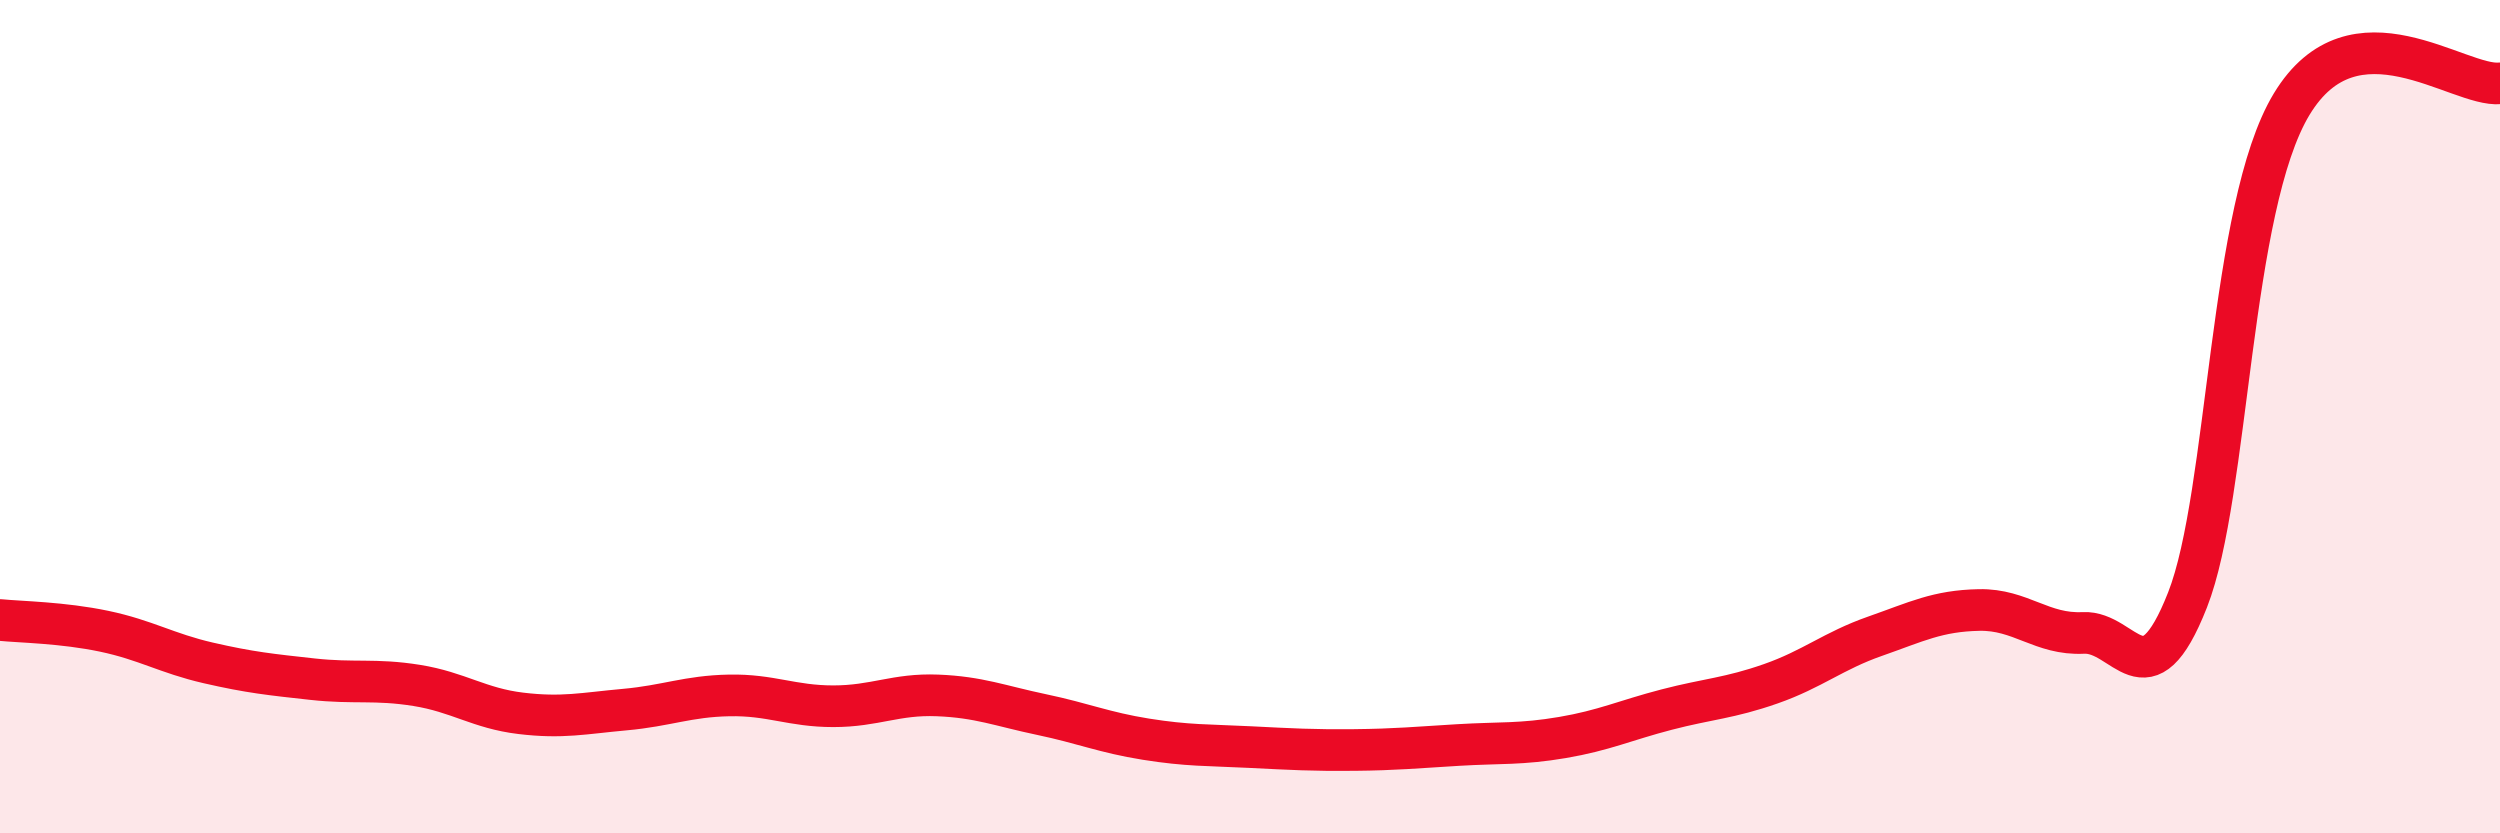
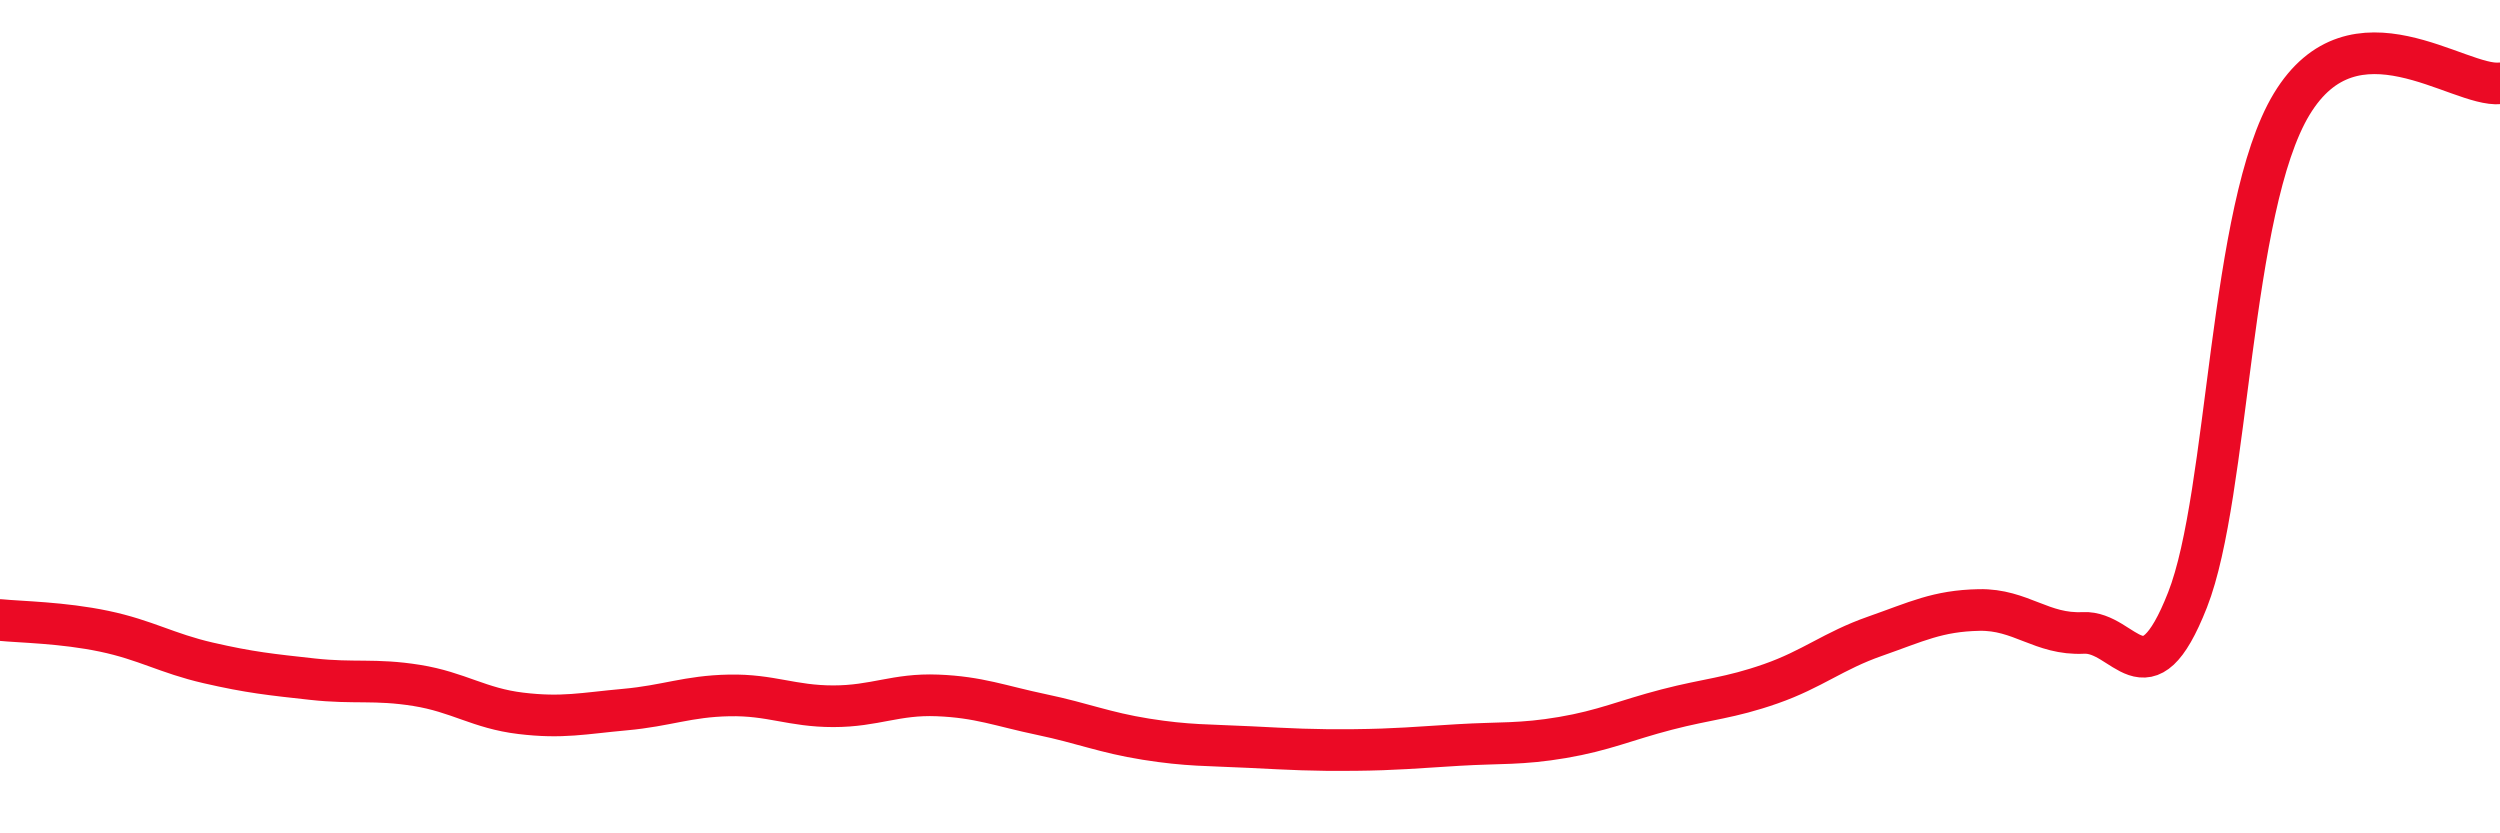
<svg xmlns="http://www.w3.org/2000/svg" width="60" height="20" viewBox="0 0 60 20">
-   <path d="M 0,14.88 C 0.5,14.93 1.5,14.94 2.5,15.15 C 3.5,15.36 4,15.68 5,15.91 C 6,16.14 6.5,16.19 7.5,16.3 C 8.5,16.41 9,16.29 10,16.45 C 11,16.61 11.5,17 12.5,17.12 C 13.5,17.24 14,17.12 15,17.03 C 16,16.94 16.5,16.71 17.5,16.69 C 18.5,16.67 19,16.95 20,16.95 C 21,16.95 21.5,16.65 22.5,16.69 C 23.5,16.73 24,16.94 25,17.15 C 26,17.36 26.5,17.58 27.5,17.74 C 28.5,17.9 29,17.88 30,17.93 C 31,17.98 31.5,18.01 32.5,18 C 33.5,17.99 34,17.94 35,17.88 C 36,17.82 36.5,17.87 37.5,17.7 C 38.5,17.53 39,17.29 40,17.03 C 41,16.77 41.5,16.76 42.5,16.41 C 43.5,16.06 44,15.62 45,15.27 C 46,14.92 46.5,14.66 47.5,14.64 C 48.5,14.62 49,15.24 50,15.19 C 51,15.14 51.5,16.94 52.5,14.4 C 53.5,11.86 53.5,4.98 55,2.5 C 56.5,0.02 59,2.1 60,2L60 20L0 20Z" fill="#EB0A25" opacity="0.1" stroke-linecap="round" stroke-linejoin="round" />
  <path d="M 0,14.88 C 0.5,14.93 1.5,14.94 2.5,15.15 C 3.5,15.36 4,15.68 5,15.91 C 6,16.14 6.5,16.19 7.5,16.3 C 8.5,16.41 9,16.29 10,16.45 C 11,16.61 11.5,17 12.5,17.12 C 13.5,17.24 14,17.12 15,17.03 C 16,16.94 16.5,16.71 17.5,16.69 C 18.5,16.67 19,16.95 20,16.95 C 21,16.95 21.5,16.65 22.5,16.69 C 23.5,16.73 24,16.94 25,17.15 C 26,17.36 26.5,17.58 27.5,17.74 C 28.5,17.9 29,17.88 30,17.93 C 31,17.98 31.5,18.01 32.5,18 C 33.5,17.99 34,17.94 35,17.88 C 36,17.82 36.5,17.87 37.5,17.7 C 38.5,17.53 39,17.29 40,17.03 C 41,16.77 41.5,16.76 42.5,16.41 C 43.5,16.06 44,15.62 45,15.27 C 46,14.92 46.5,14.66 47.5,14.64 C 48.5,14.62 49,15.24 50,15.19 C 51,15.14 51.5,16.94 52.5,14.4 C 53.5,11.86 53.5,4.98 55,2.5 C 56.5,0.02 59,2.1 60,2" stroke="#EB0A25" stroke-width="1" fill="none" stroke-linecap="round" stroke-linejoin="round" />
</svg>